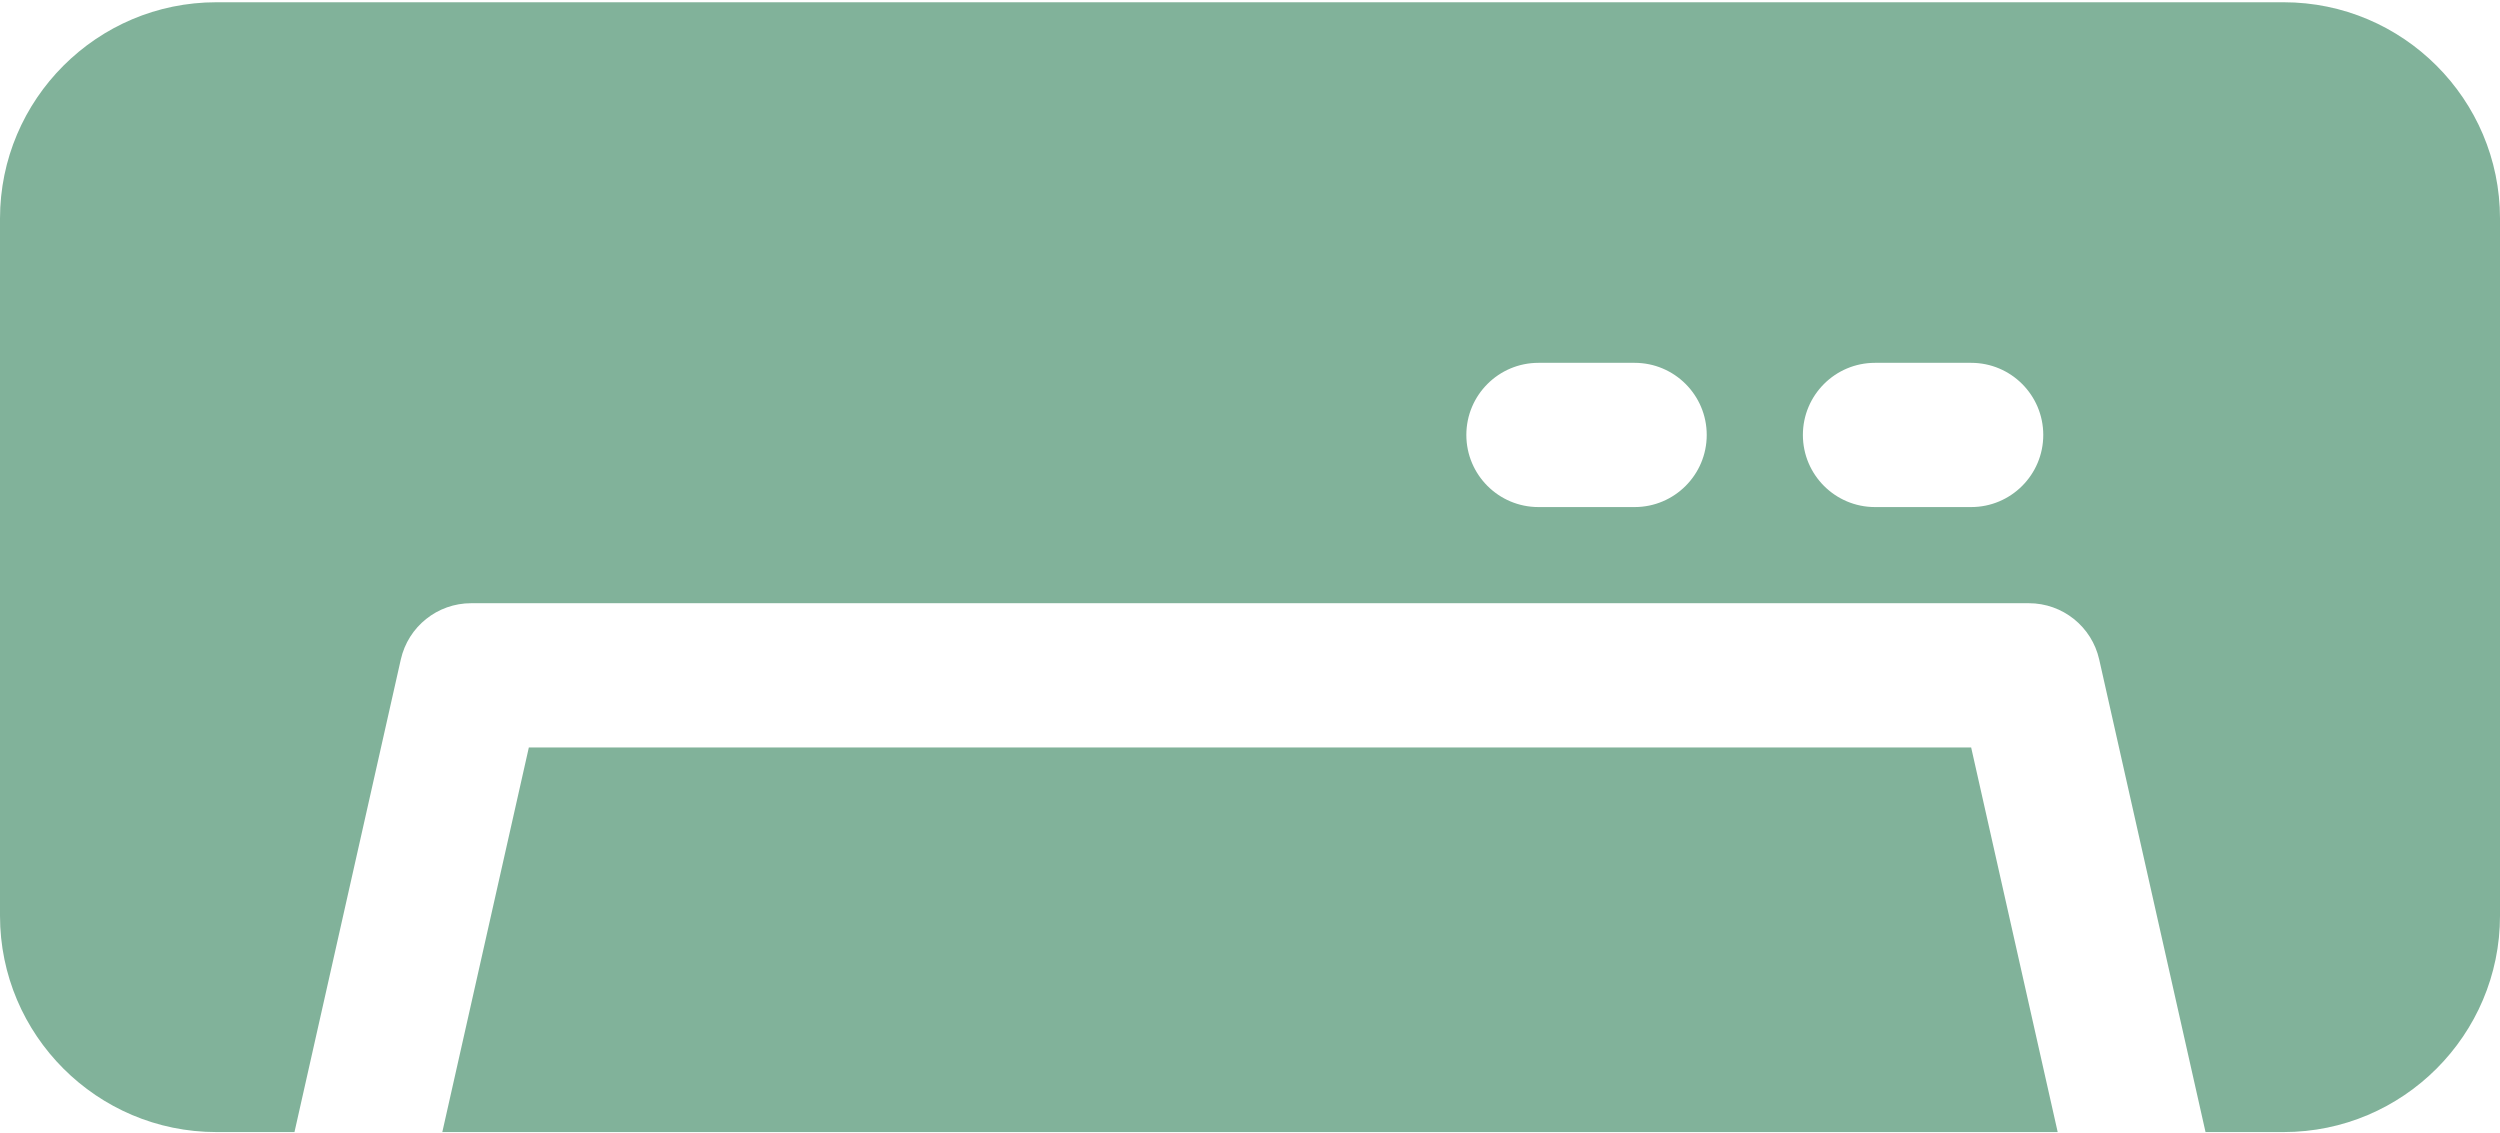
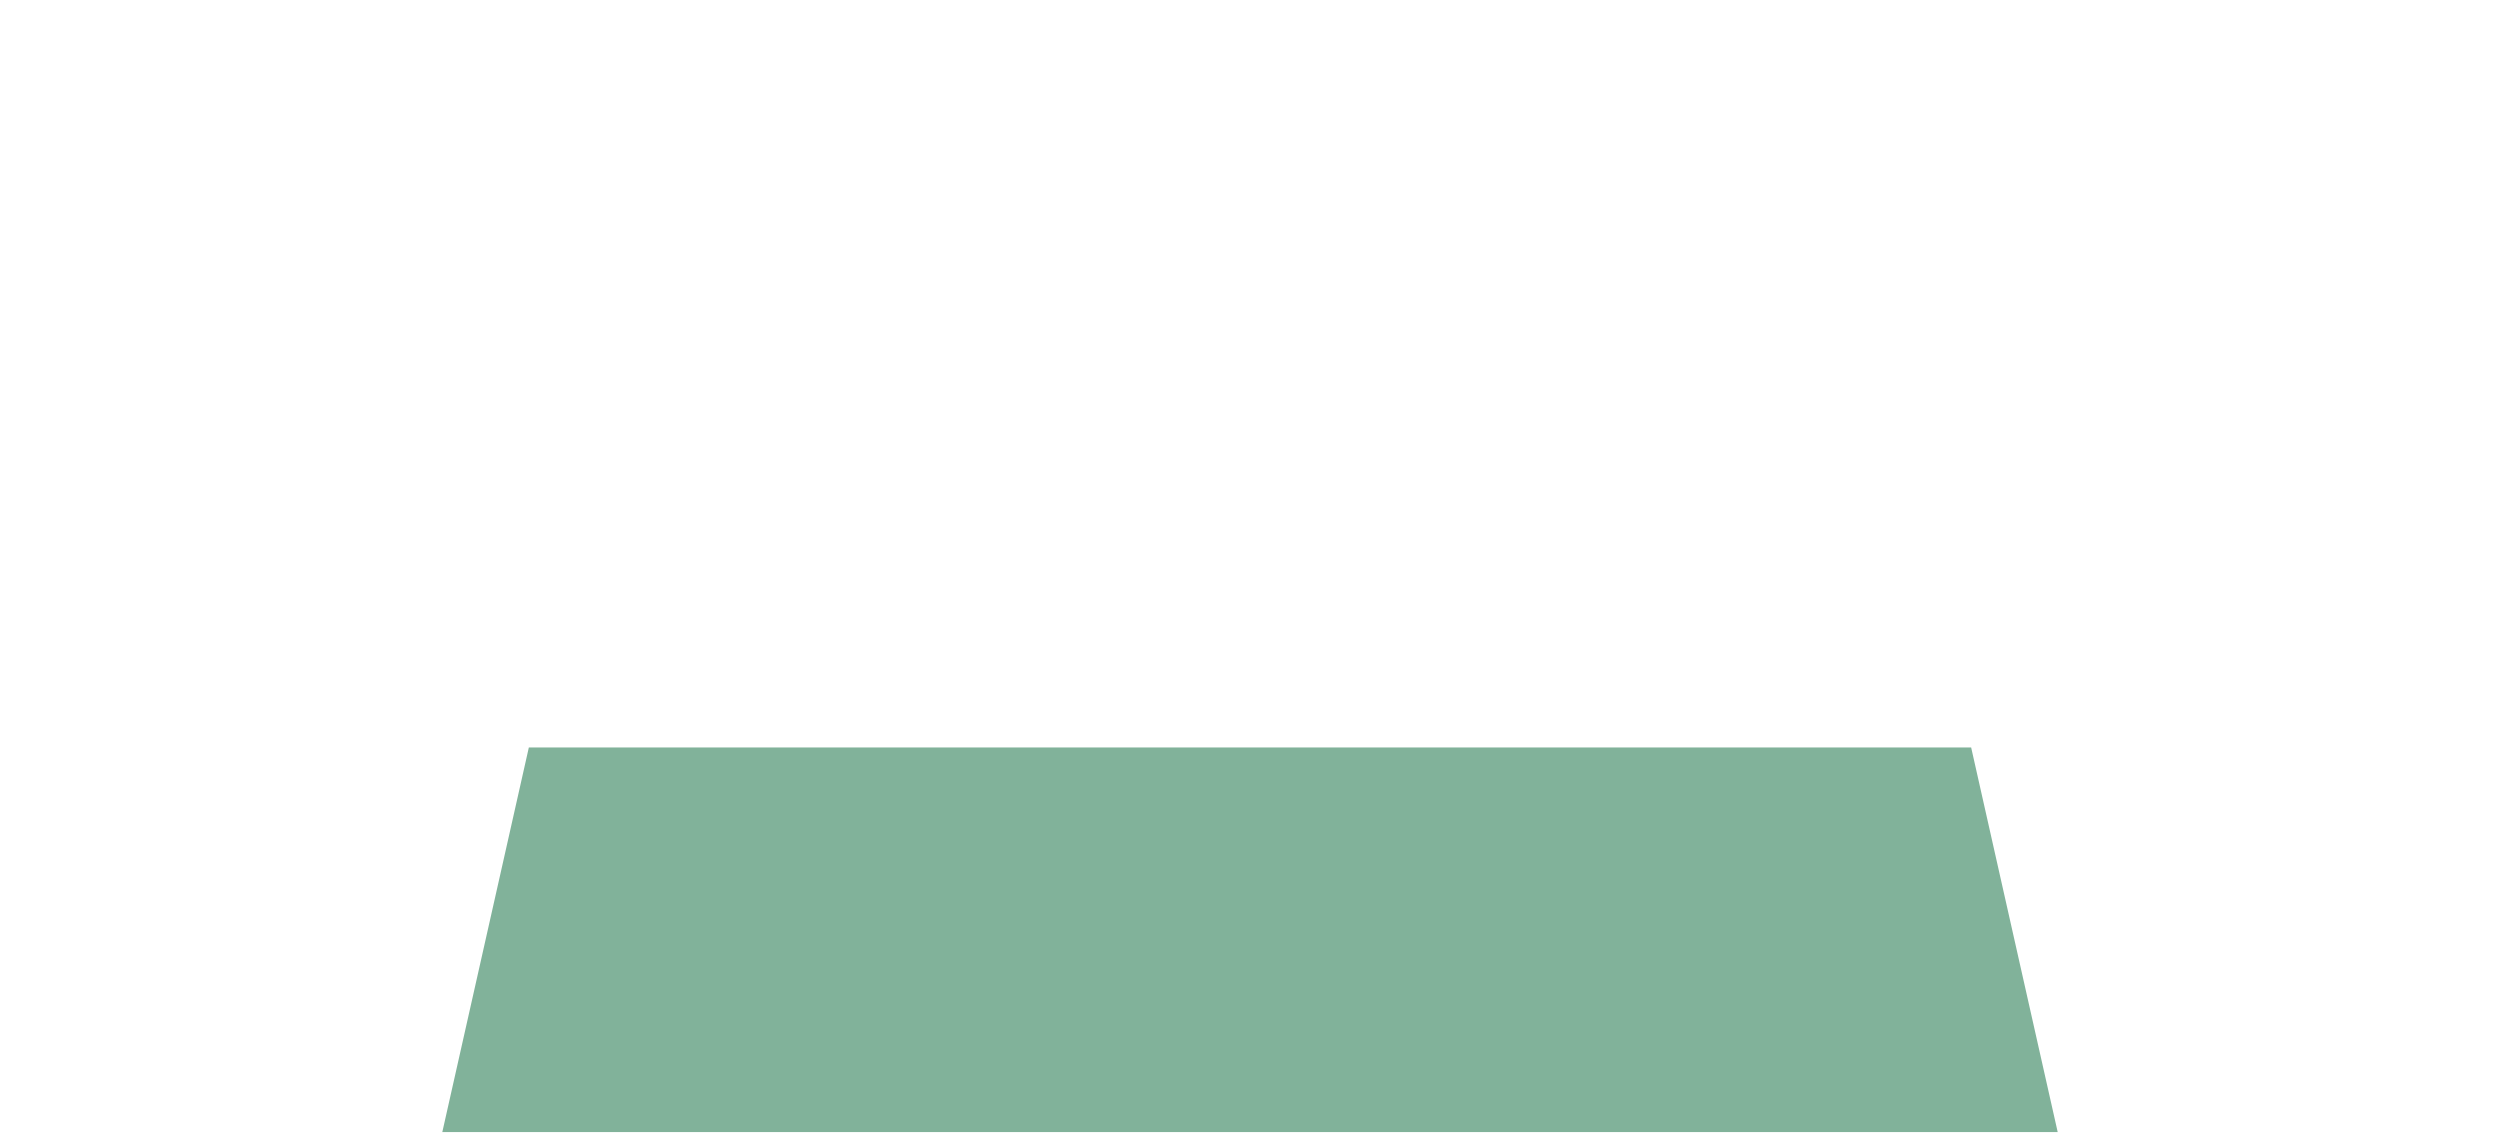
<svg xmlns="http://www.w3.org/2000/svg" width="512" height="232" viewBox="0 0 512 232" fill="none">
  <path d="M403.692 153.077H108.308L90.585 231.846H421.415L403.692 153.077Z" fill="#81B29A" />
-   <path d="M467.692 0.462H44.308C19.876 0.462 0 20.338 0 44.769V187.538C0 211.969 19.876 231.846 44.308 231.846H60.308L82.084 135.066C83.6 128.326 89.585 123.538 96.493 123.538H415.508C422.416 123.538 428.401 128.326 429.917 135.066L451.693 231.846H467.693C492.124 231.846 512.001 211.97 512.001 187.538V44.769C512 20.338 492.124 0.462 467.692 0.462ZM334.769 103.846H315.077C306.92 103.846 300.308 97.233 300.308 89.077C300.308 80.921 306.921 74.308 315.077 74.308H334.769C342.926 74.308 349.538 80.921 349.538 89.077C349.538 97.233 342.926 103.846 334.769 103.846ZM403.692 103.846H384C375.843 103.846 369.231 97.233 369.231 89.077C369.231 80.921 375.844 74.308 384 74.308H403.692C411.849 74.308 418.461 80.921 418.461 89.077C418.461 97.233 411.849 103.846 403.692 103.846Z" fill="#81B29A" />
</svg>